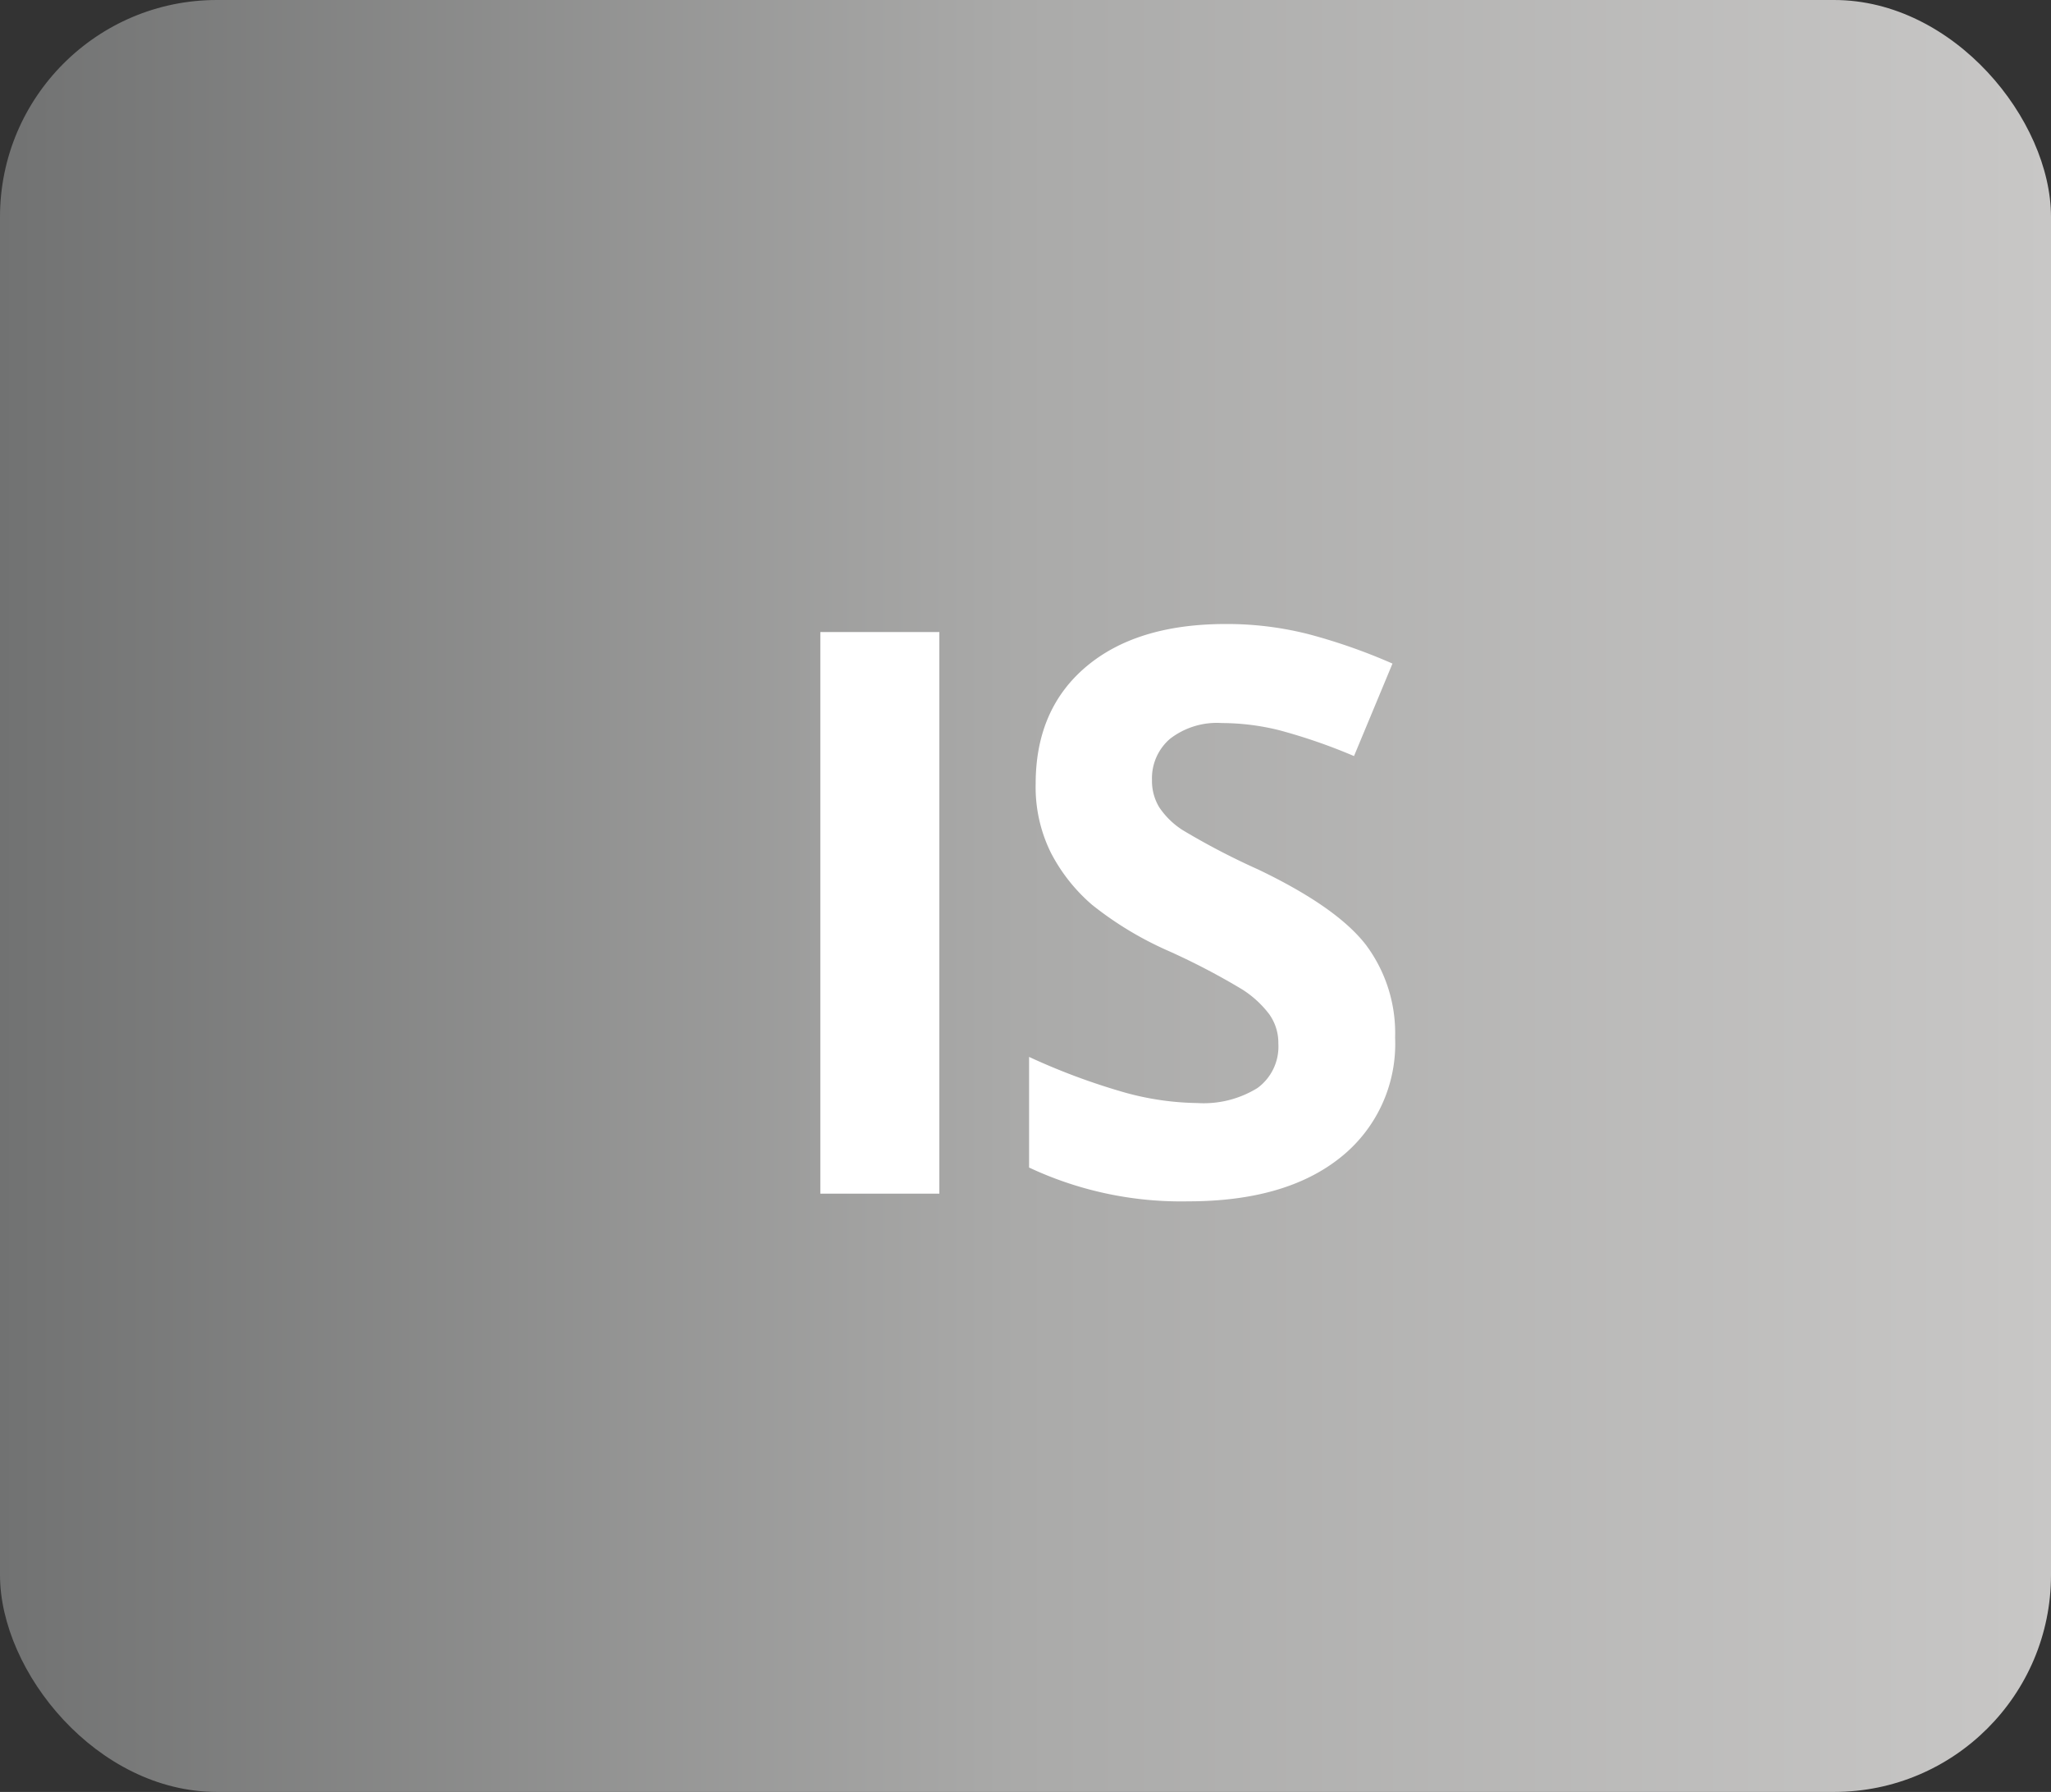
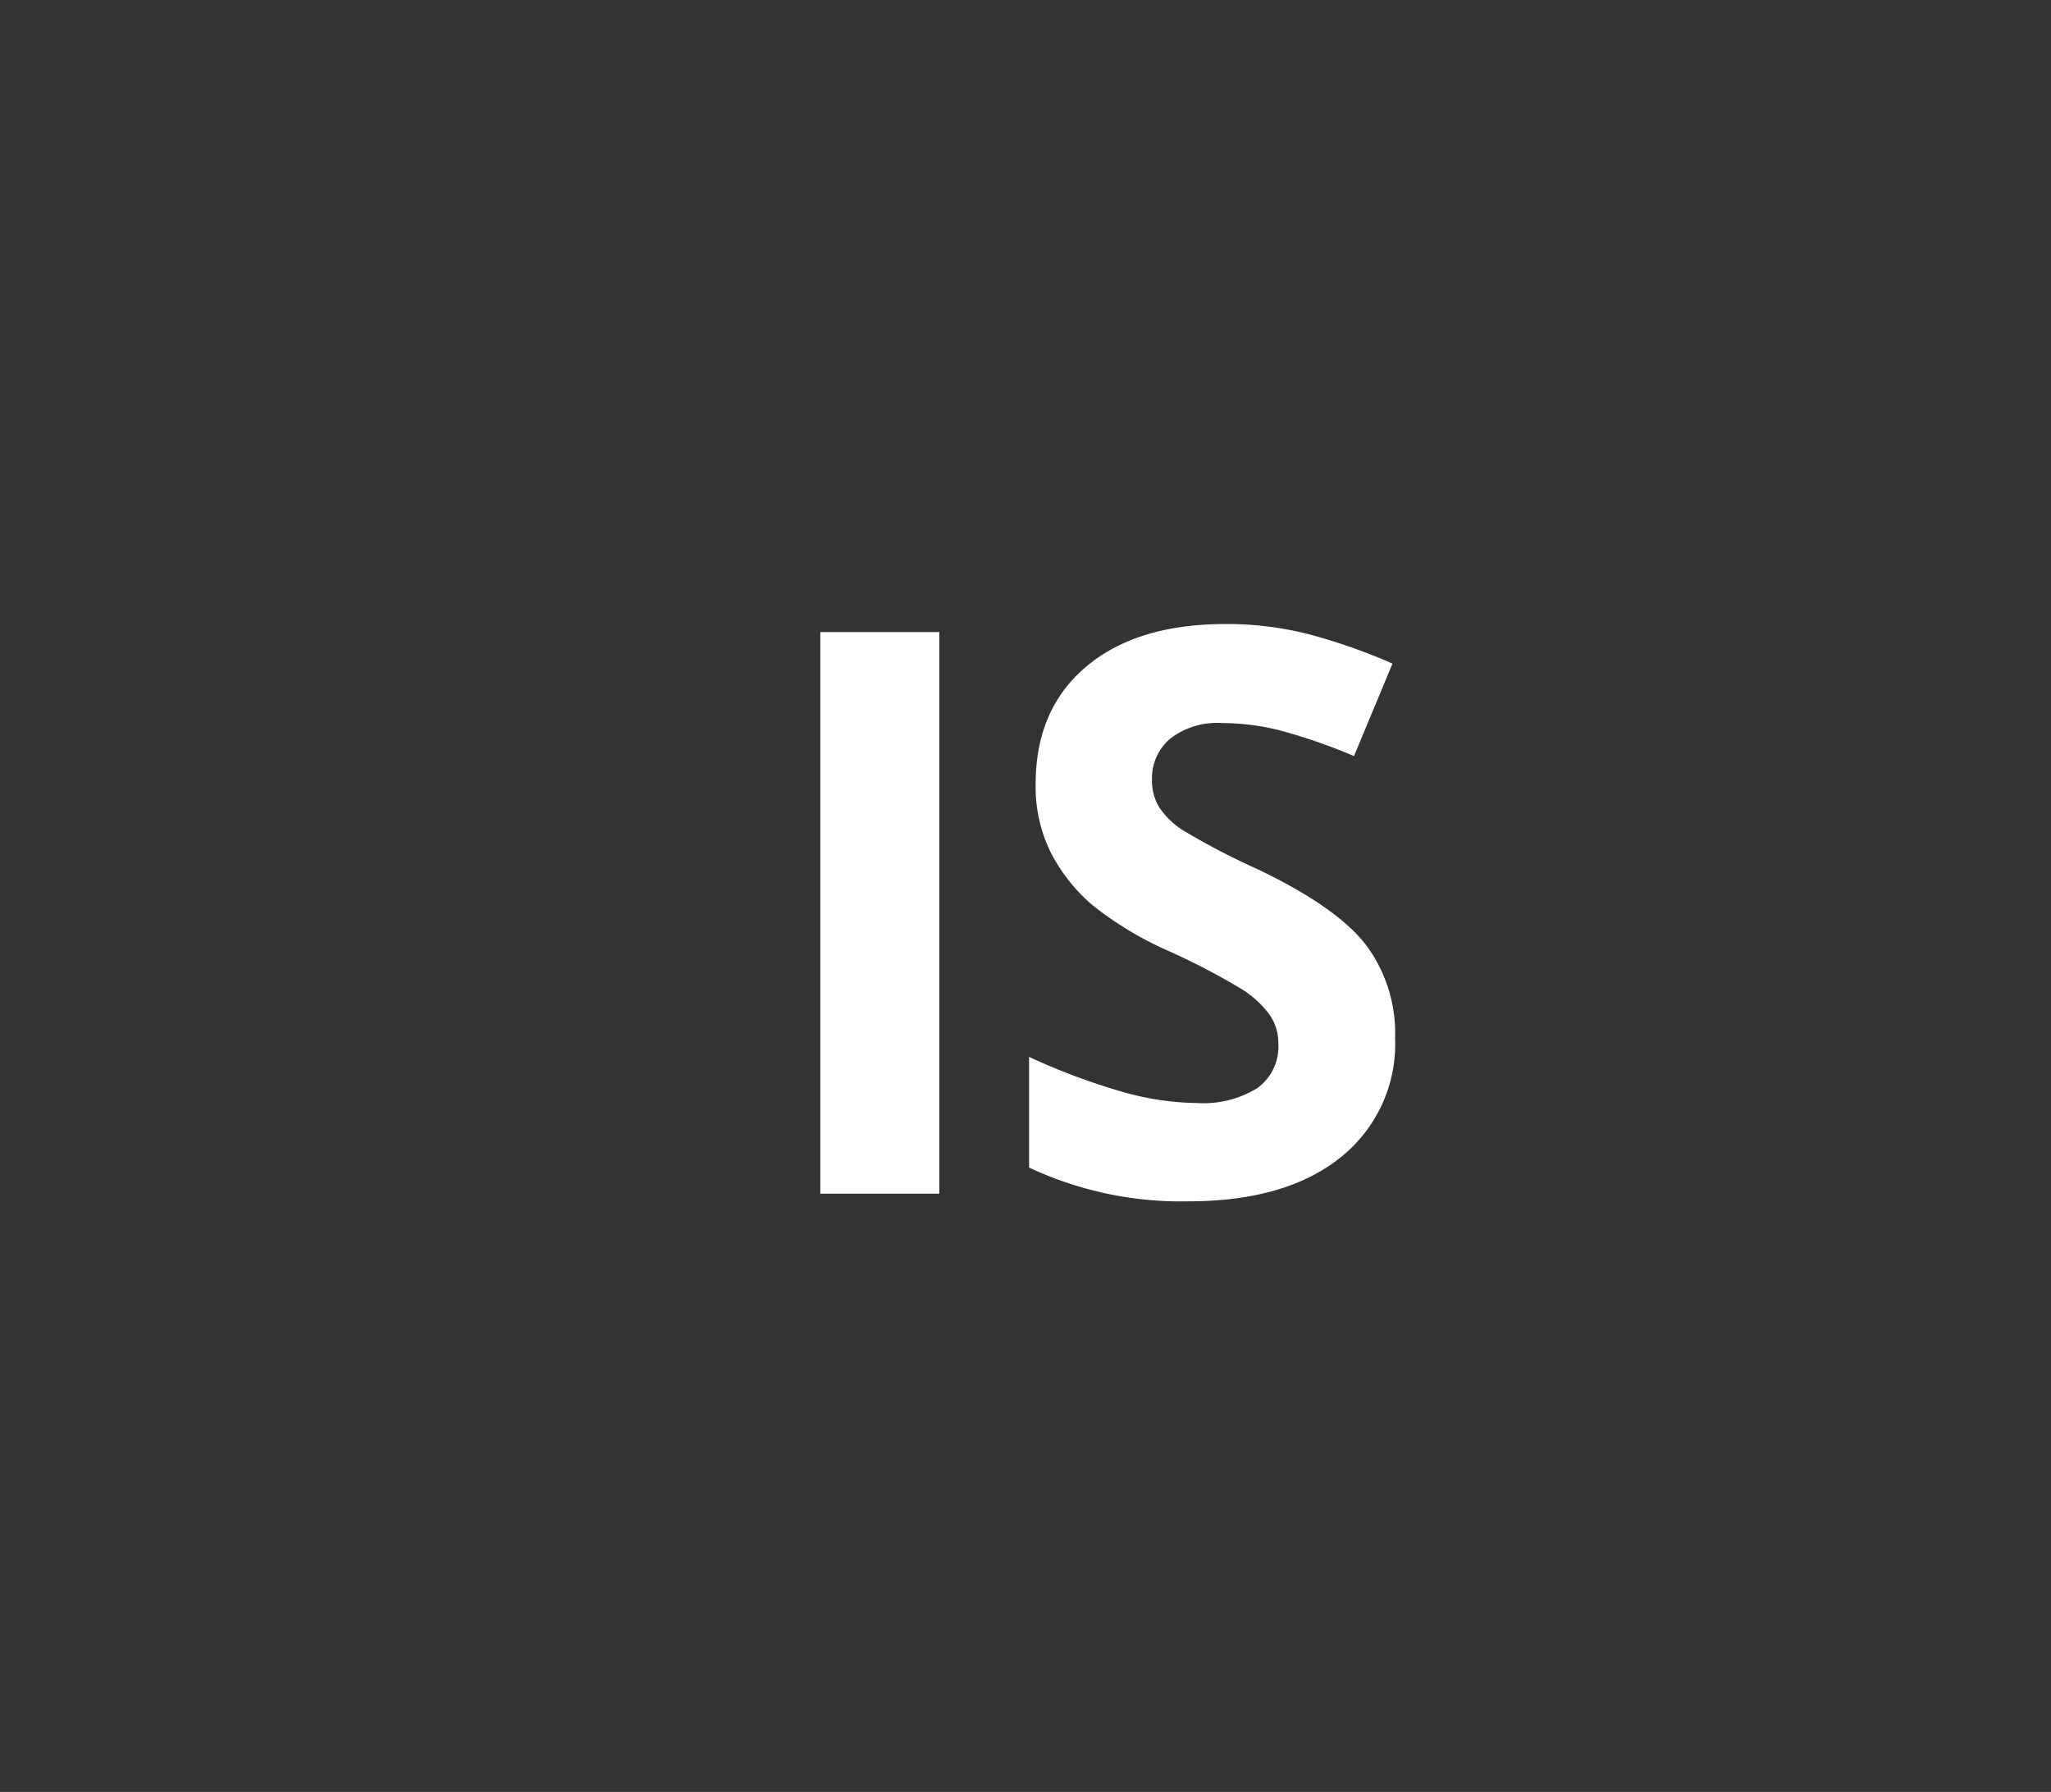
<svg xmlns="http://www.w3.org/2000/svg" id="Layer_1" data-name="Layer 1" viewBox="0 0 200.769 175.385">
  <rect x="0" y="0" width="200.769" height="175.385" fill="#333333" stroke="none" />
  <defs>
    <linearGradient id="linear-gradient" y1="87.692" x2="200.769" y2="87.692" gradientUnits="userSpaceOnUse">
      <stop offset="0" stop-color="#717272" />
      <stop offset="0.497" stop-color="#aaaaa9" />
      <stop offset="1" stop-color="#c8c7c6" />
    </linearGradient>
  </defs>
  <title>IS-Template</title>
-   <rect width="200.769" height="175.385" rx="21.231" fill="url(#linear-gradient)" />
  <path d="M80.3,116.829V61.861H91.95v54.968Z" fill="#fff" />
  <path d="M136.565,101.564a14.2,14.2,0,0,1-5.358,11.73q-5.356,4.287-14.907,4.287a35,35,0,0,1-15.565-3.309V103.444a64.017,64.017,0,0,0,9.418,3.5,27.809,27.809,0,0,0,7.049,1.016,10.019,10.019,0,0,0,5.884-1.467,5.015,5.015,0,0,0,2.049-4.362,4.813,4.813,0,0,0-.9-2.876,10.109,10.109,0,0,0-2.651-2.424,68.182,68.182,0,0,0-7.124-3.723,33.7,33.7,0,0,1-7.557-4.549,17.038,17.038,0,0,1-4.023-5.076,14.48,14.48,0,0,1-1.5-6.768q0-7.293,4.944-11.466t13.667-4.174a32.3,32.3,0,0,1,8.177,1.015,56.306,56.306,0,0,1,8.14,2.858L132.542,74a54.907,54.907,0,0,0-7.275-2.518,23.427,23.427,0,0,0-5.658-.714,7.5,7.5,0,0,0-5.076,1.541,5.086,5.086,0,0,0-1.767,4.023,4.978,4.978,0,0,0,.714,2.688,7.859,7.859,0,0,0,2.275,2.219,70.279,70.279,0,0,0,7.388,3.853q7.707,3.685,10.565,7.388A14.422,14.422,0,0,1,136.565,101.564Z" fill="#fff" />
</svg>